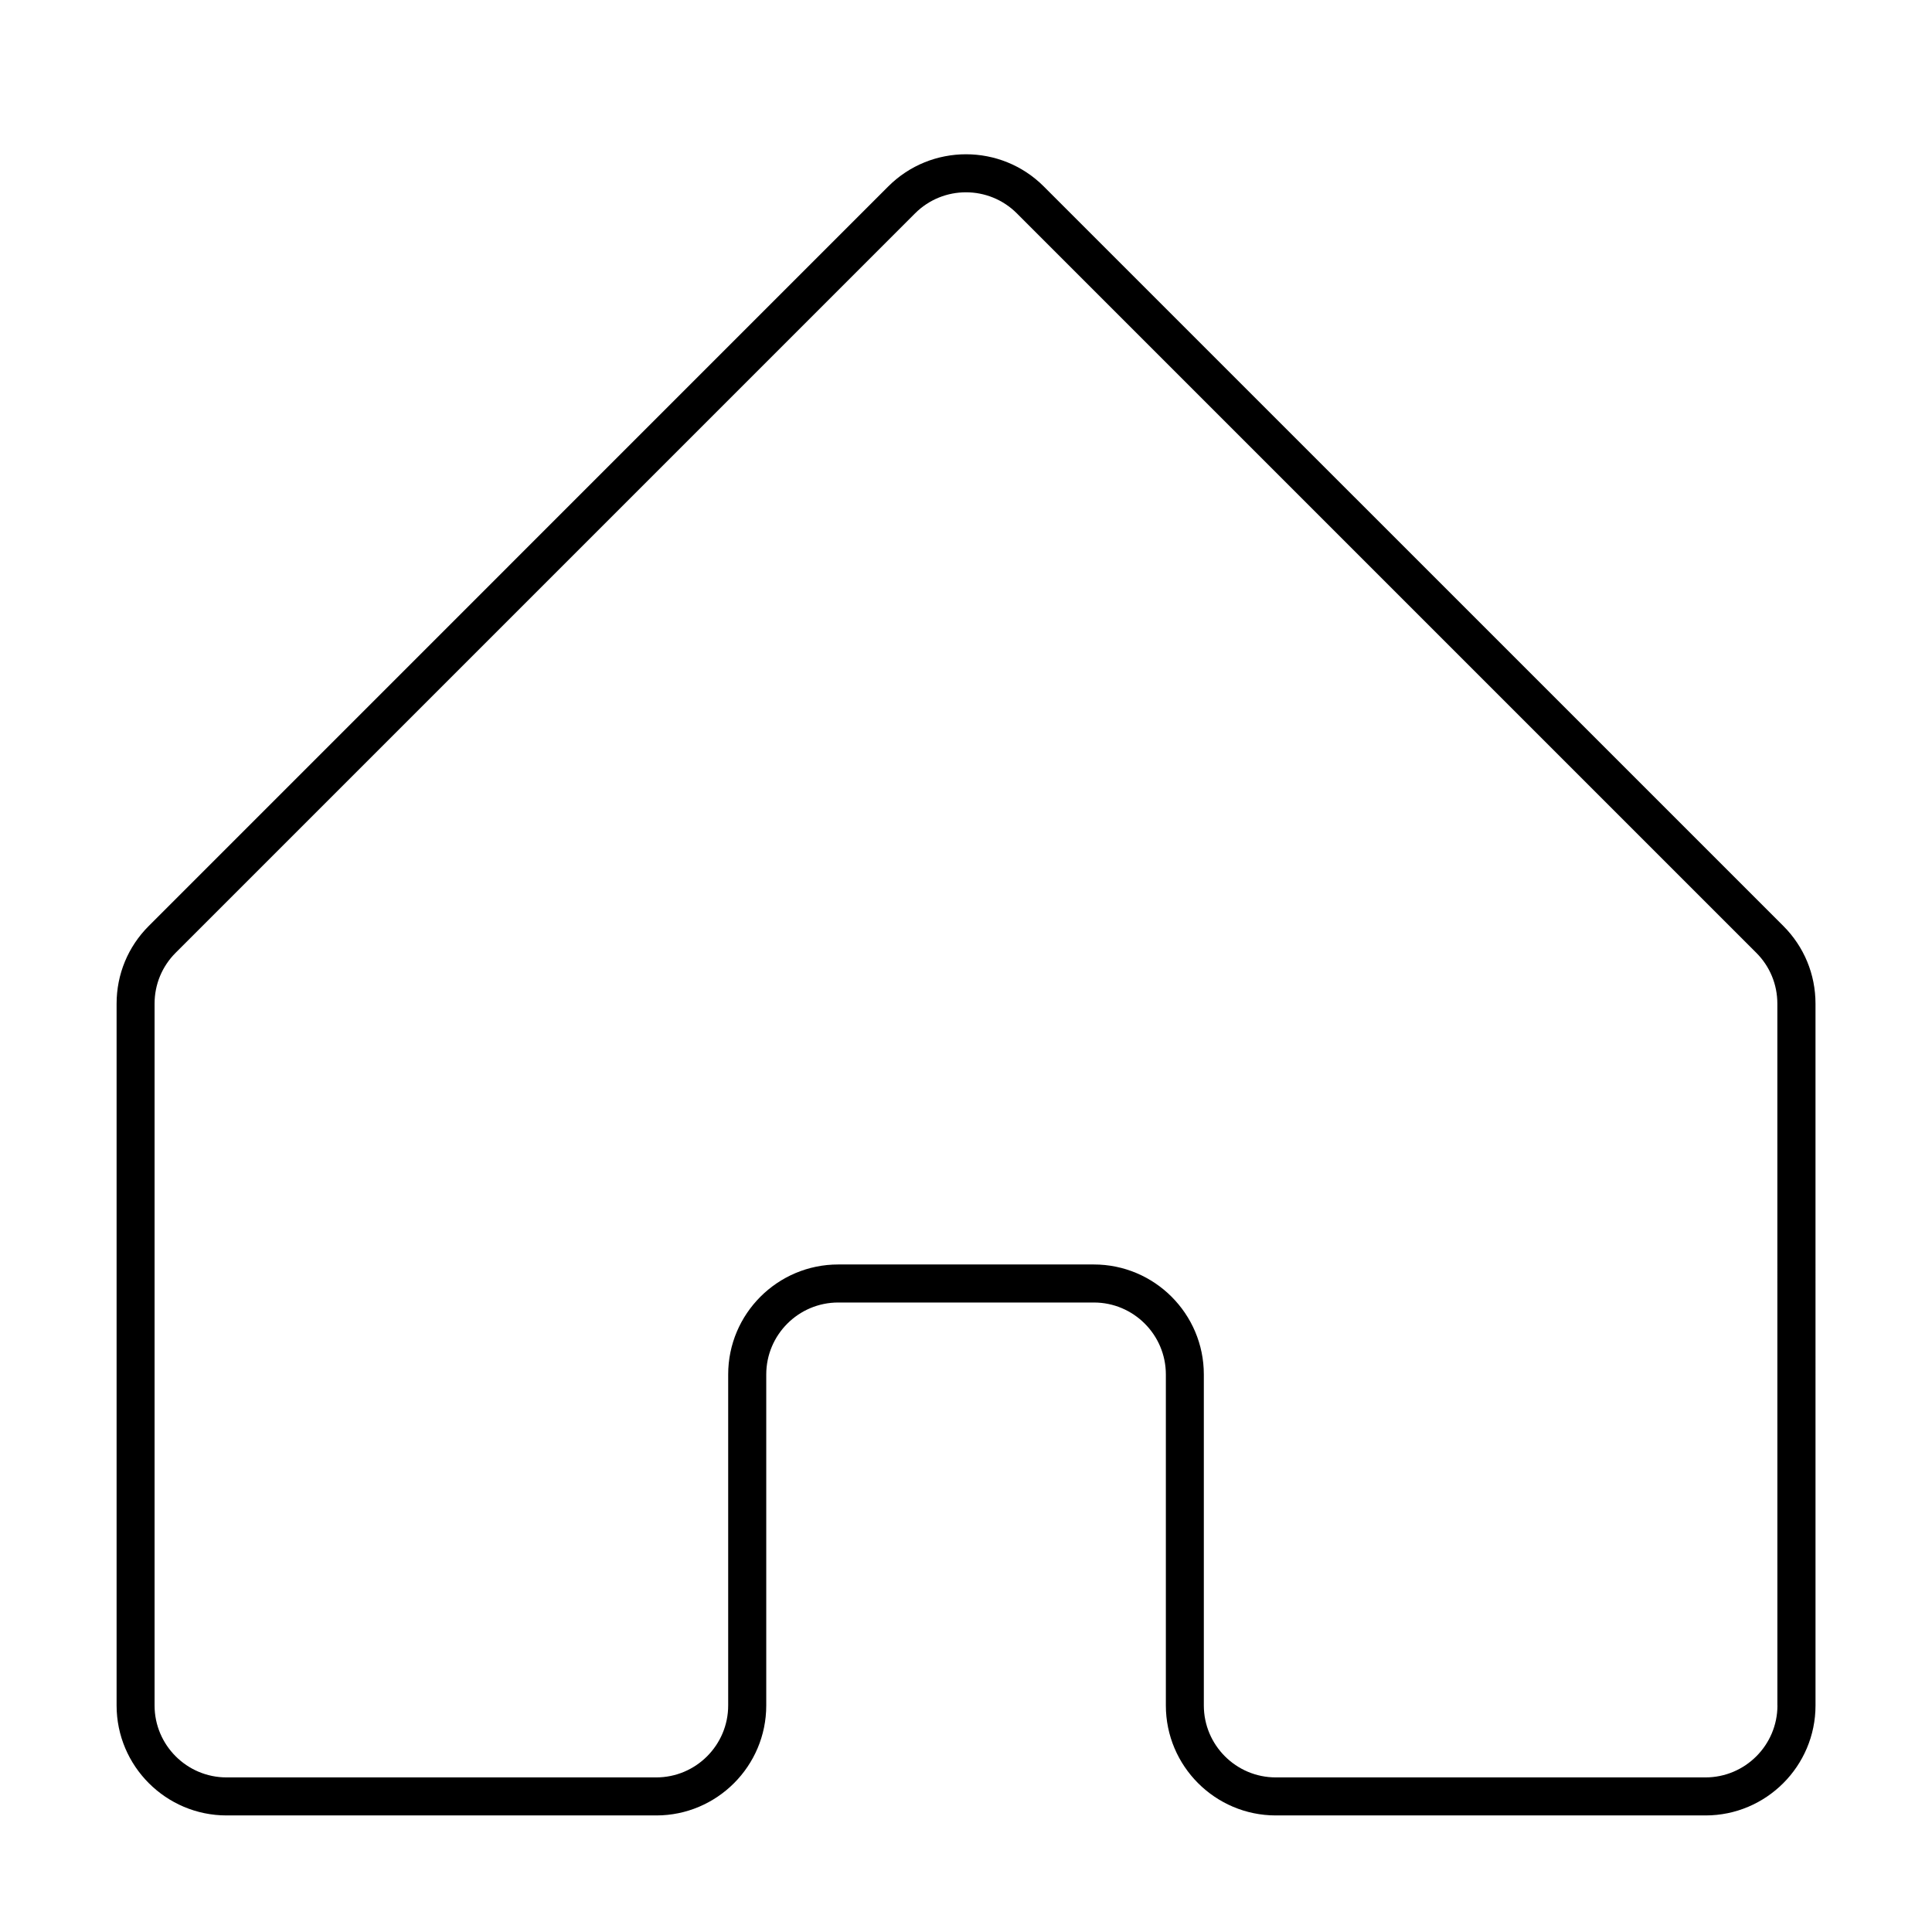
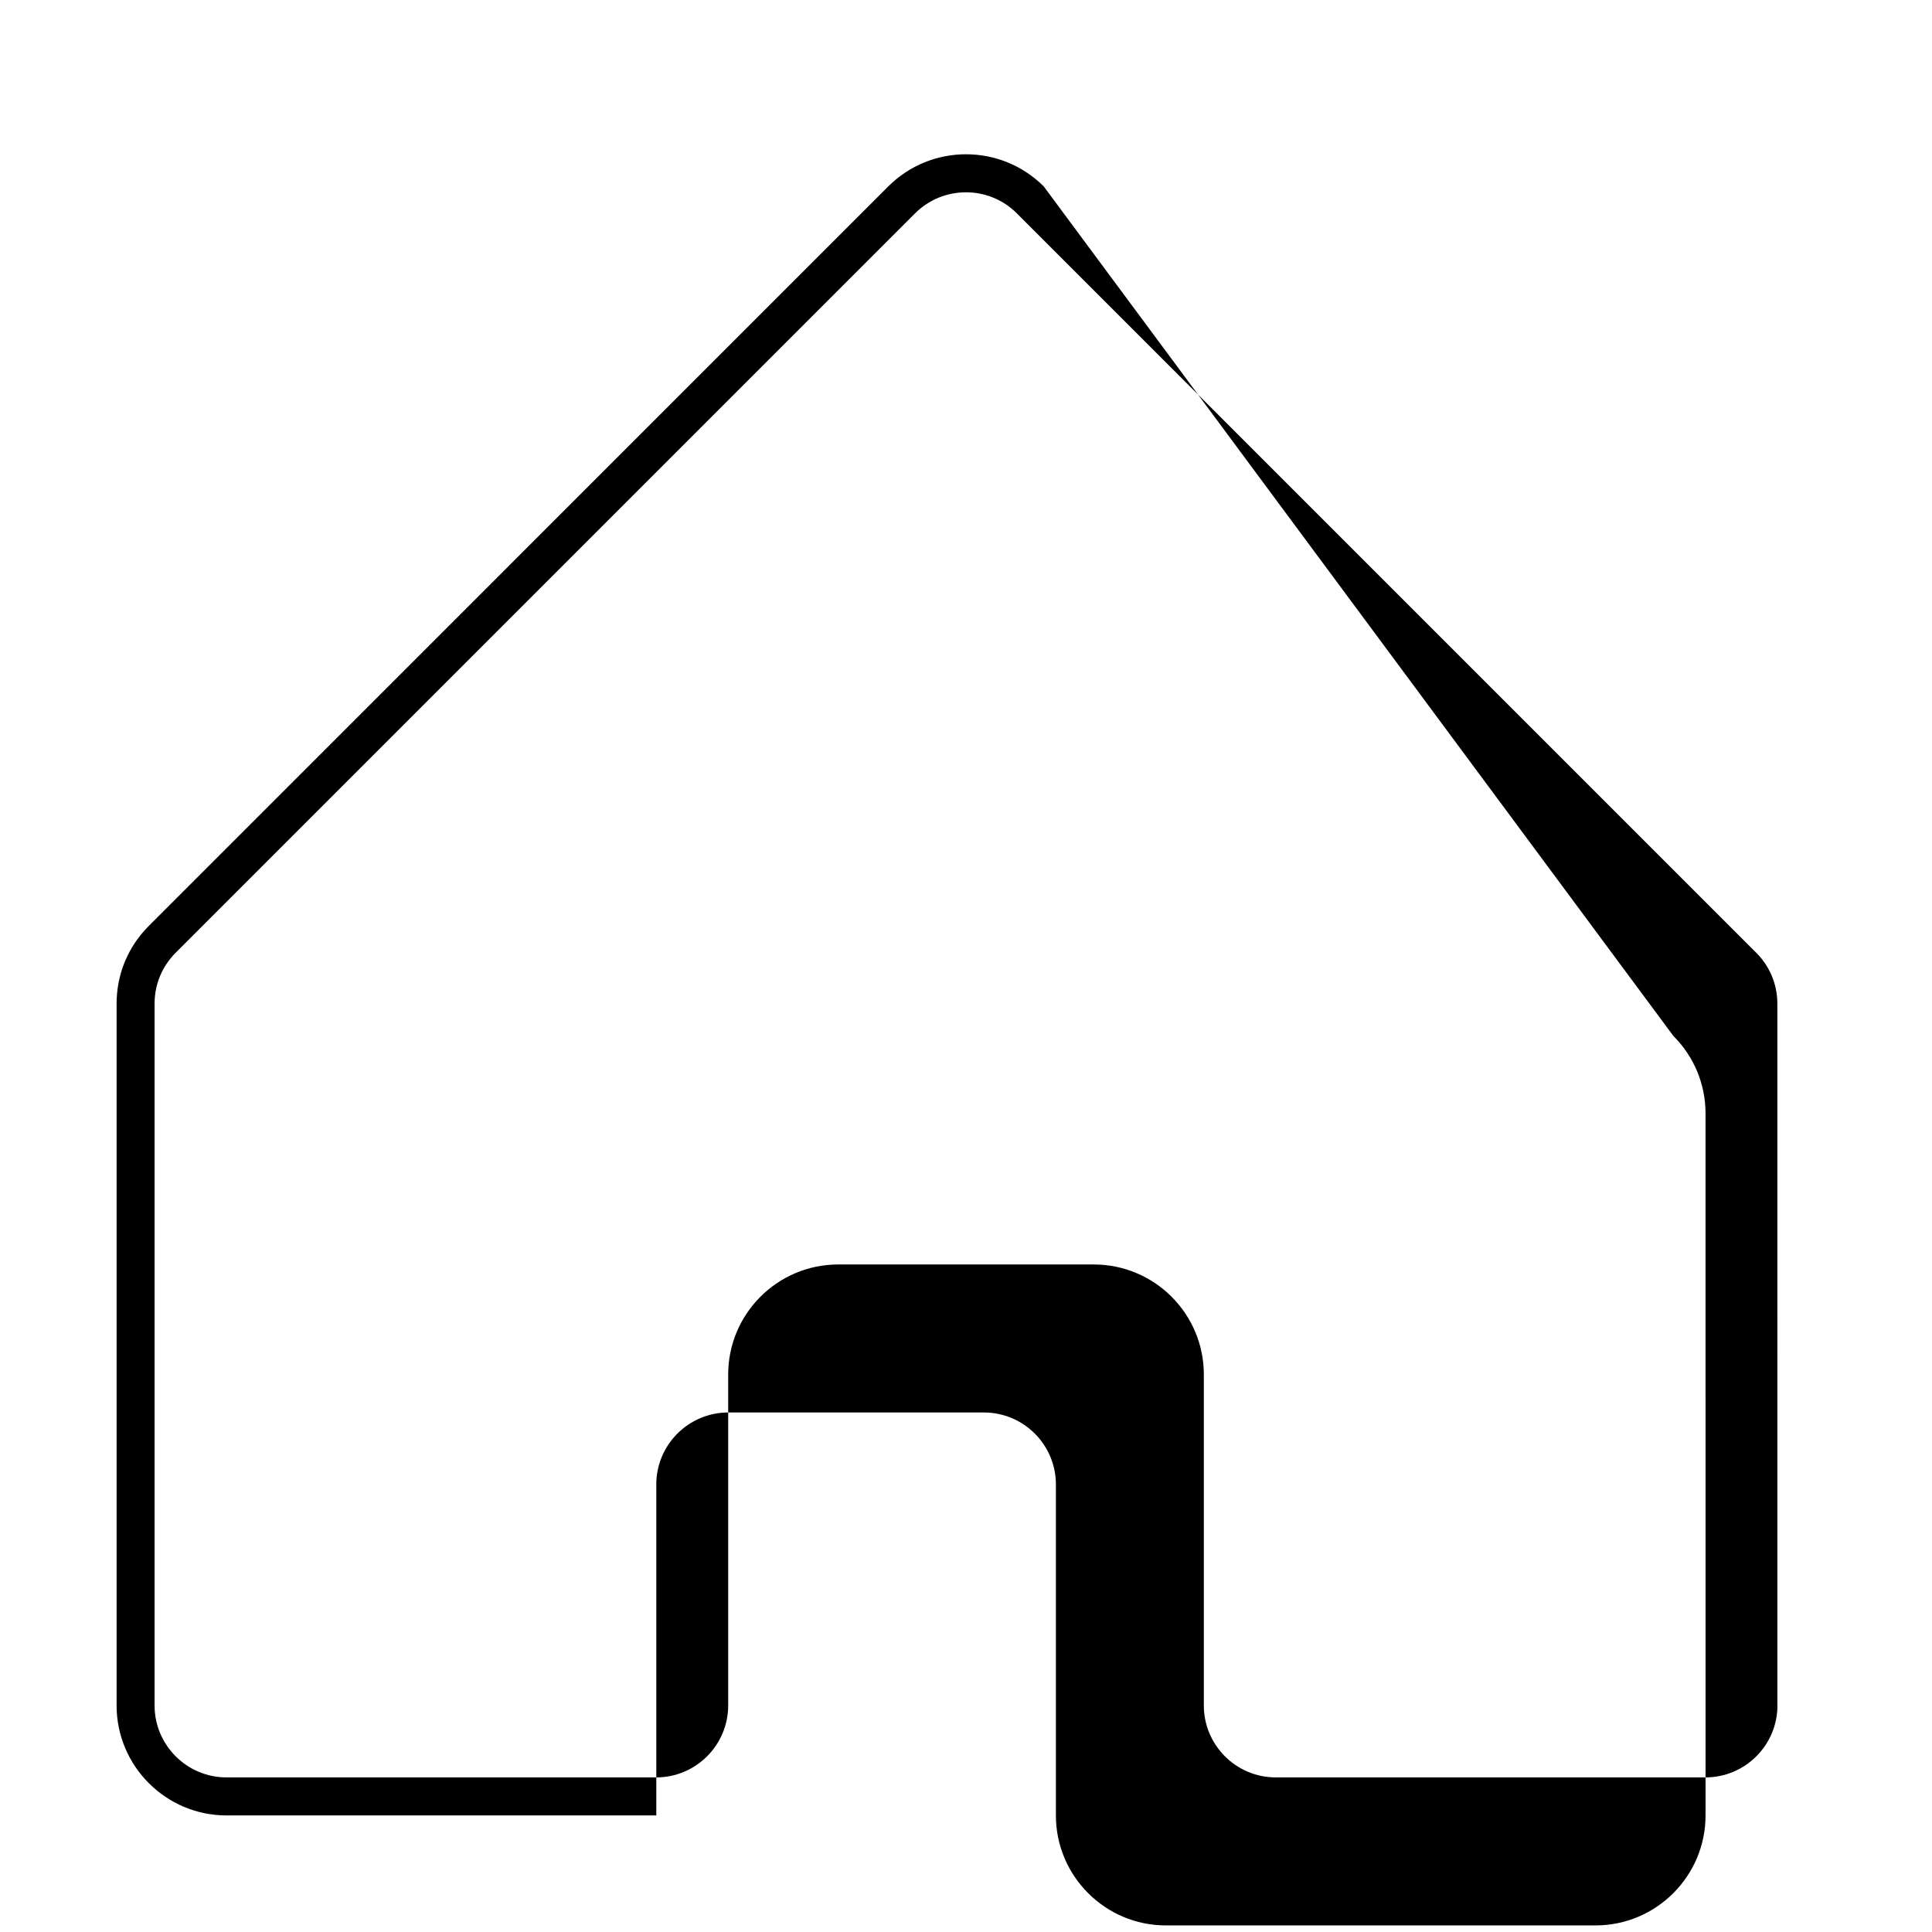
<svg xmlns="http://www.w3.org/2000/svg" fill="#000000" width="800px" height="800px" version="1.1" viewBox="144 144 512 512">
-   <path d="m420.61 193.41c-11.359-11.367-29.855-11.367-41.215 0l-195.96 195.97c-5.508 5.5-8.535 12.82-8.535 20.605v185.98c0 16.066 13.074 29.145 29.145 29.145h113.88c16.066 0 29.141-13.074 29.141-29.145v-87.715c0-10.516 8.555-19.07 19.07-19.07h67.758c10.516 0 19.07 8.555 19.07 19.07v87.715c0 16.066 13.074 29.145 29.141 29.145h113.88c16.066 0 29.145-13.074 29.145-29.145l-0.004-185.98c0-7.785-3.031-15.105-8.535-20.605zm194.43 402.55c0 10.516-8.555 19.07-19.07 19.07h-113.88c-10.508 0-19.062-8.555-19.062-19.07v-87.715c0-16.066-13.074-29.145-29.145-29.145h-67.762c-16.066 0-29.145 13.074-29.145 29.145v87.715c0 10.516-8.555 19.07-19.062 19.07h-113.88c-10.516 0-19.07-8.555-19.07-19.07v-185.98c0-5.094 1.984-9.879 5.582-13.48l195.96-195.96c7.438-7.438 19.531-7.438 26.969 0l195.96 195.96c3.602 3.602 5.582 8.395 5.582 13.48l0.008 185.98z" />
+   <path d="m420.61 193.41c-11.359-11.367-29.855-11.367-41.215 0l-195.96 195.97c-5.508 5.5-8.535 12.82-8.535 20.605v185.98c0 16.066 13.074 29.145 29.145 29.145h113.88v-87.715c0-10.516 8.555-19.07 19.07-19.07h67.758c10.516 0 19.07 8.555 19.07 19.07v87.715c0 16.066 13.074 29.145 29.141 29.145h113.88c16.066 0 29.145-13.074 29.145-29.145l-0.004-185.98c0-7.785-3.031-15.105-8.535-20.605zm194.43 402.55c0 10.516-8.555 19.07-19.07 19.07h-113.88c-10.508 0-19.062-8.555-19.062-19.07v-87.715c0-16.066-13.074-29.145-29.145-29.145h-67.762c-16.066 0-29.145 13.074-29.145 29.145v87.715c0 10.516-8.555 19.07-19.062 19.07h-113.88c-10.516 0-19.07-8.555-19.07-19.07v-185.98c0-5.094 1.984-9.879 5.582-13.48l195.96-195.96c7.438-7.438 19.531-7.438 26.969 0l195.96 195.96c3.602 3.602 5.582 8.395 5.582 13.48l0.008 185.98z" />
</svg>